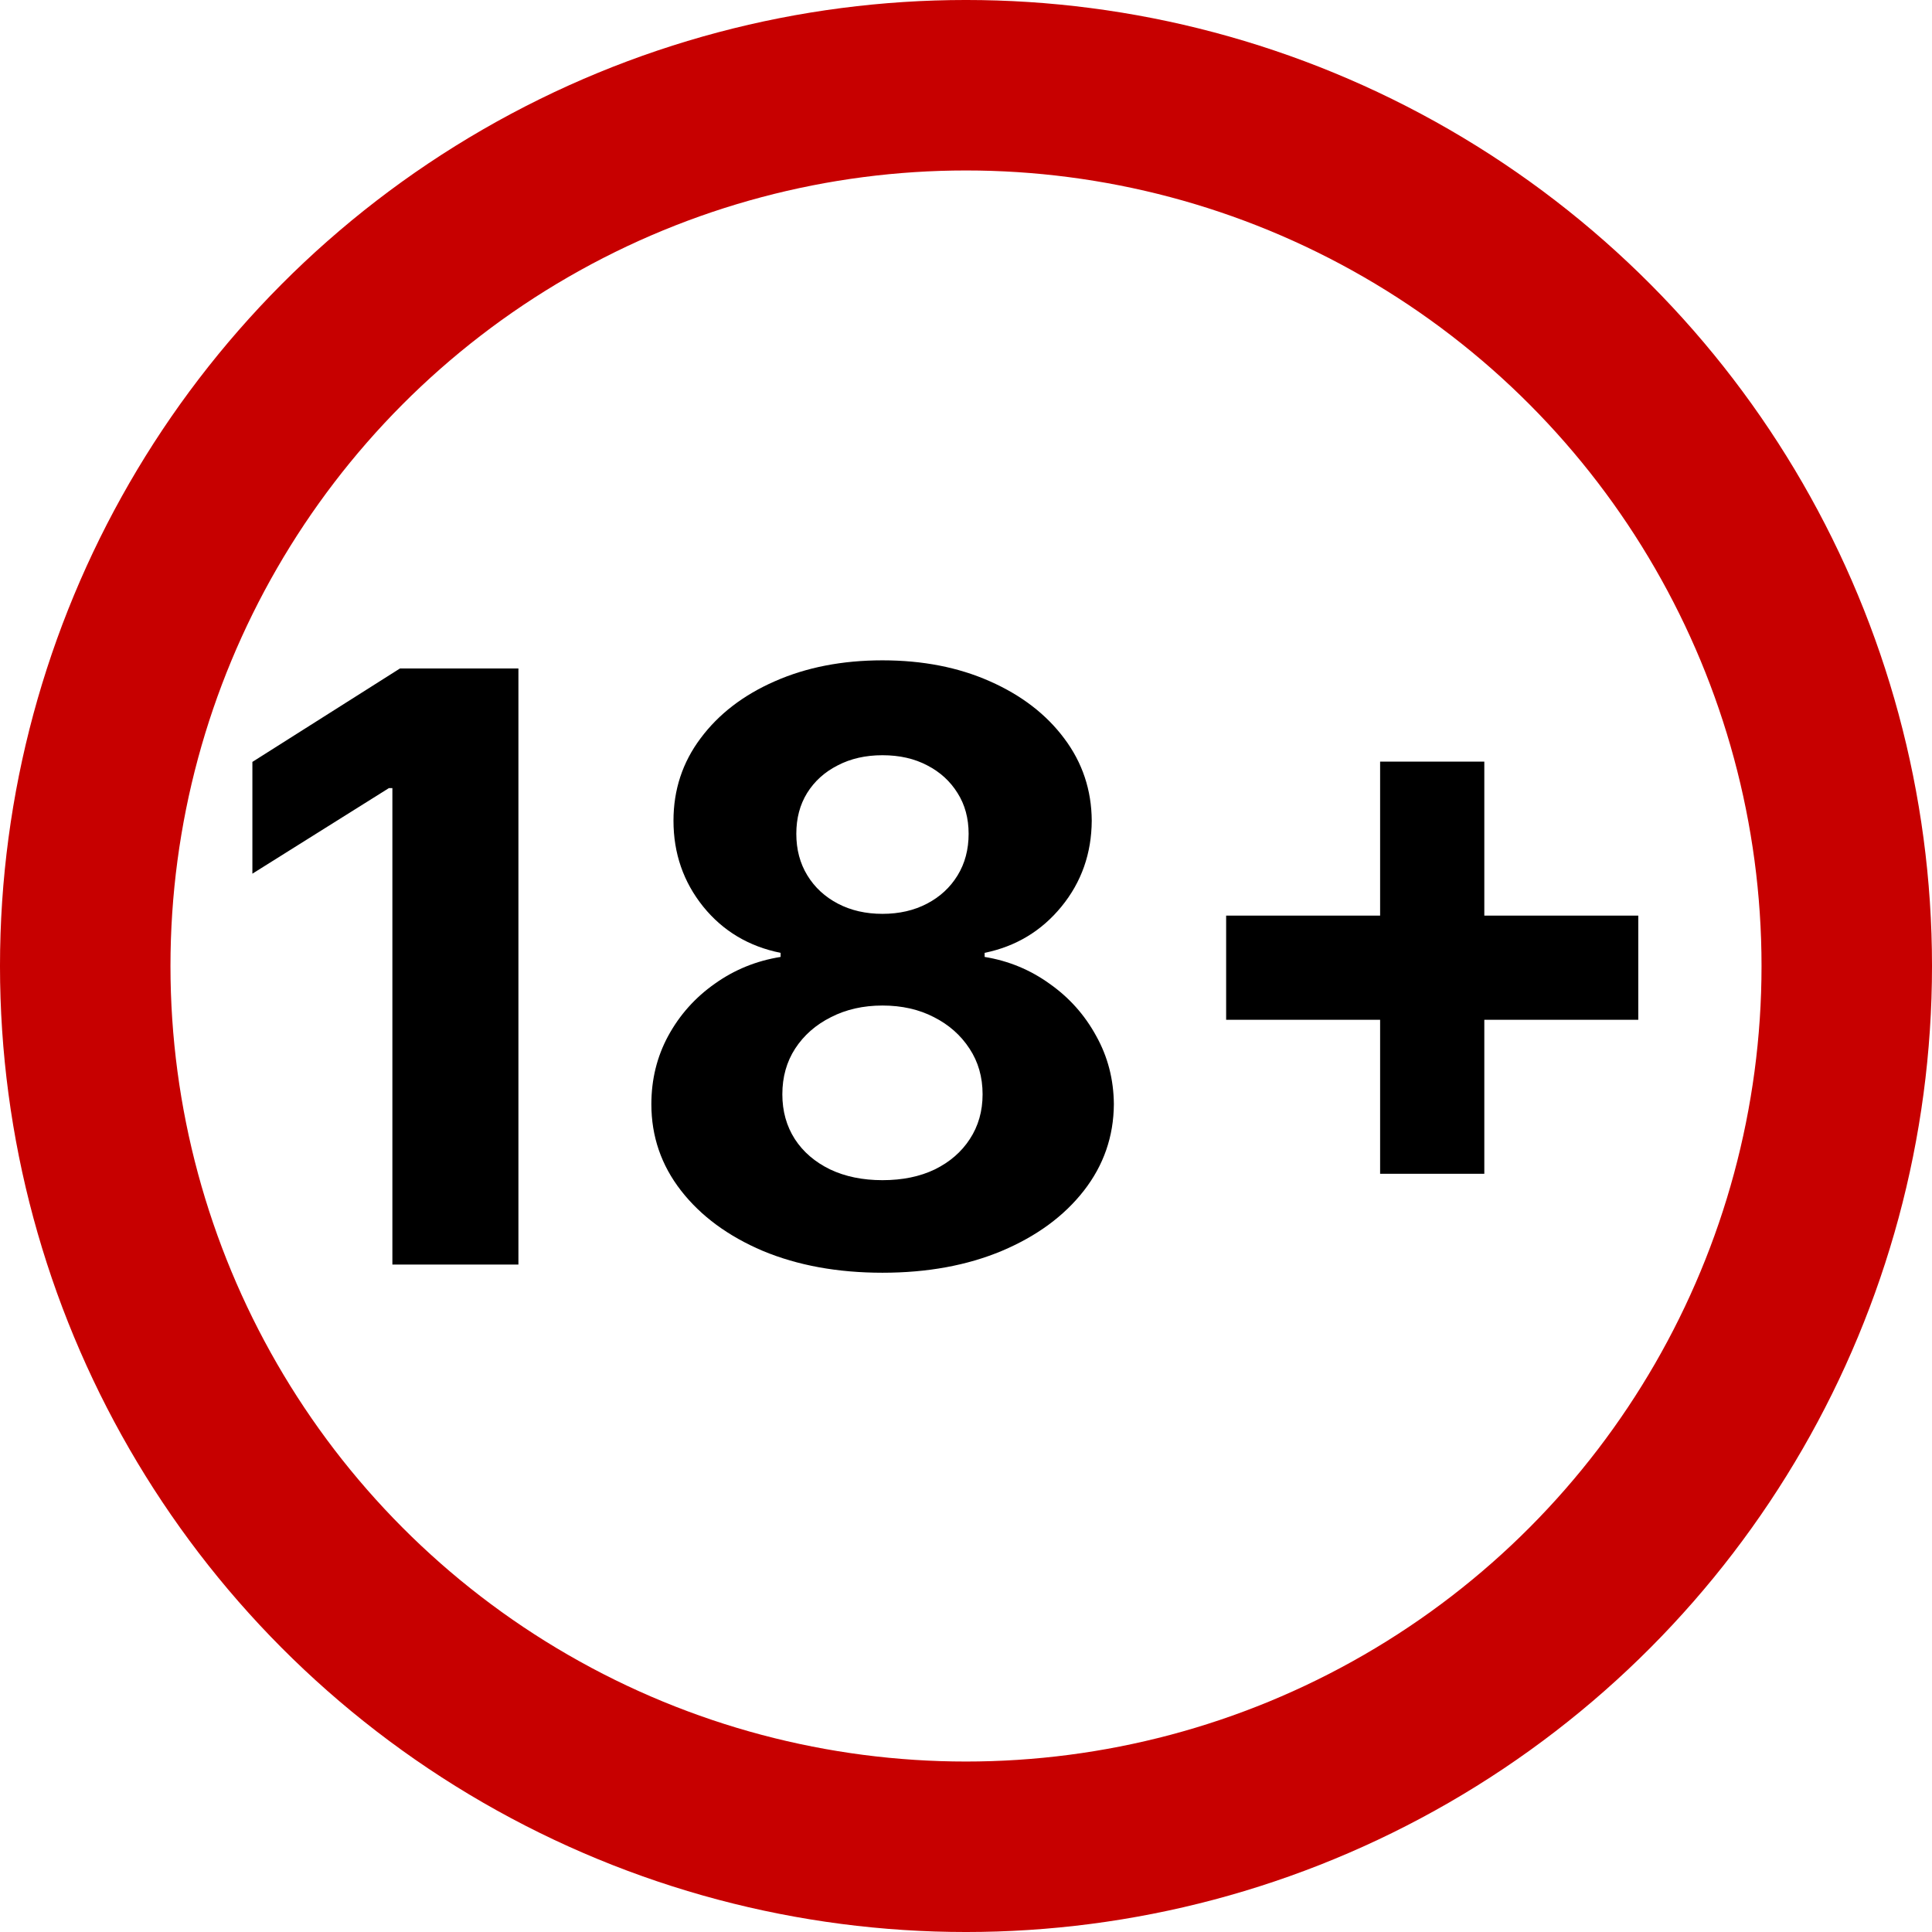
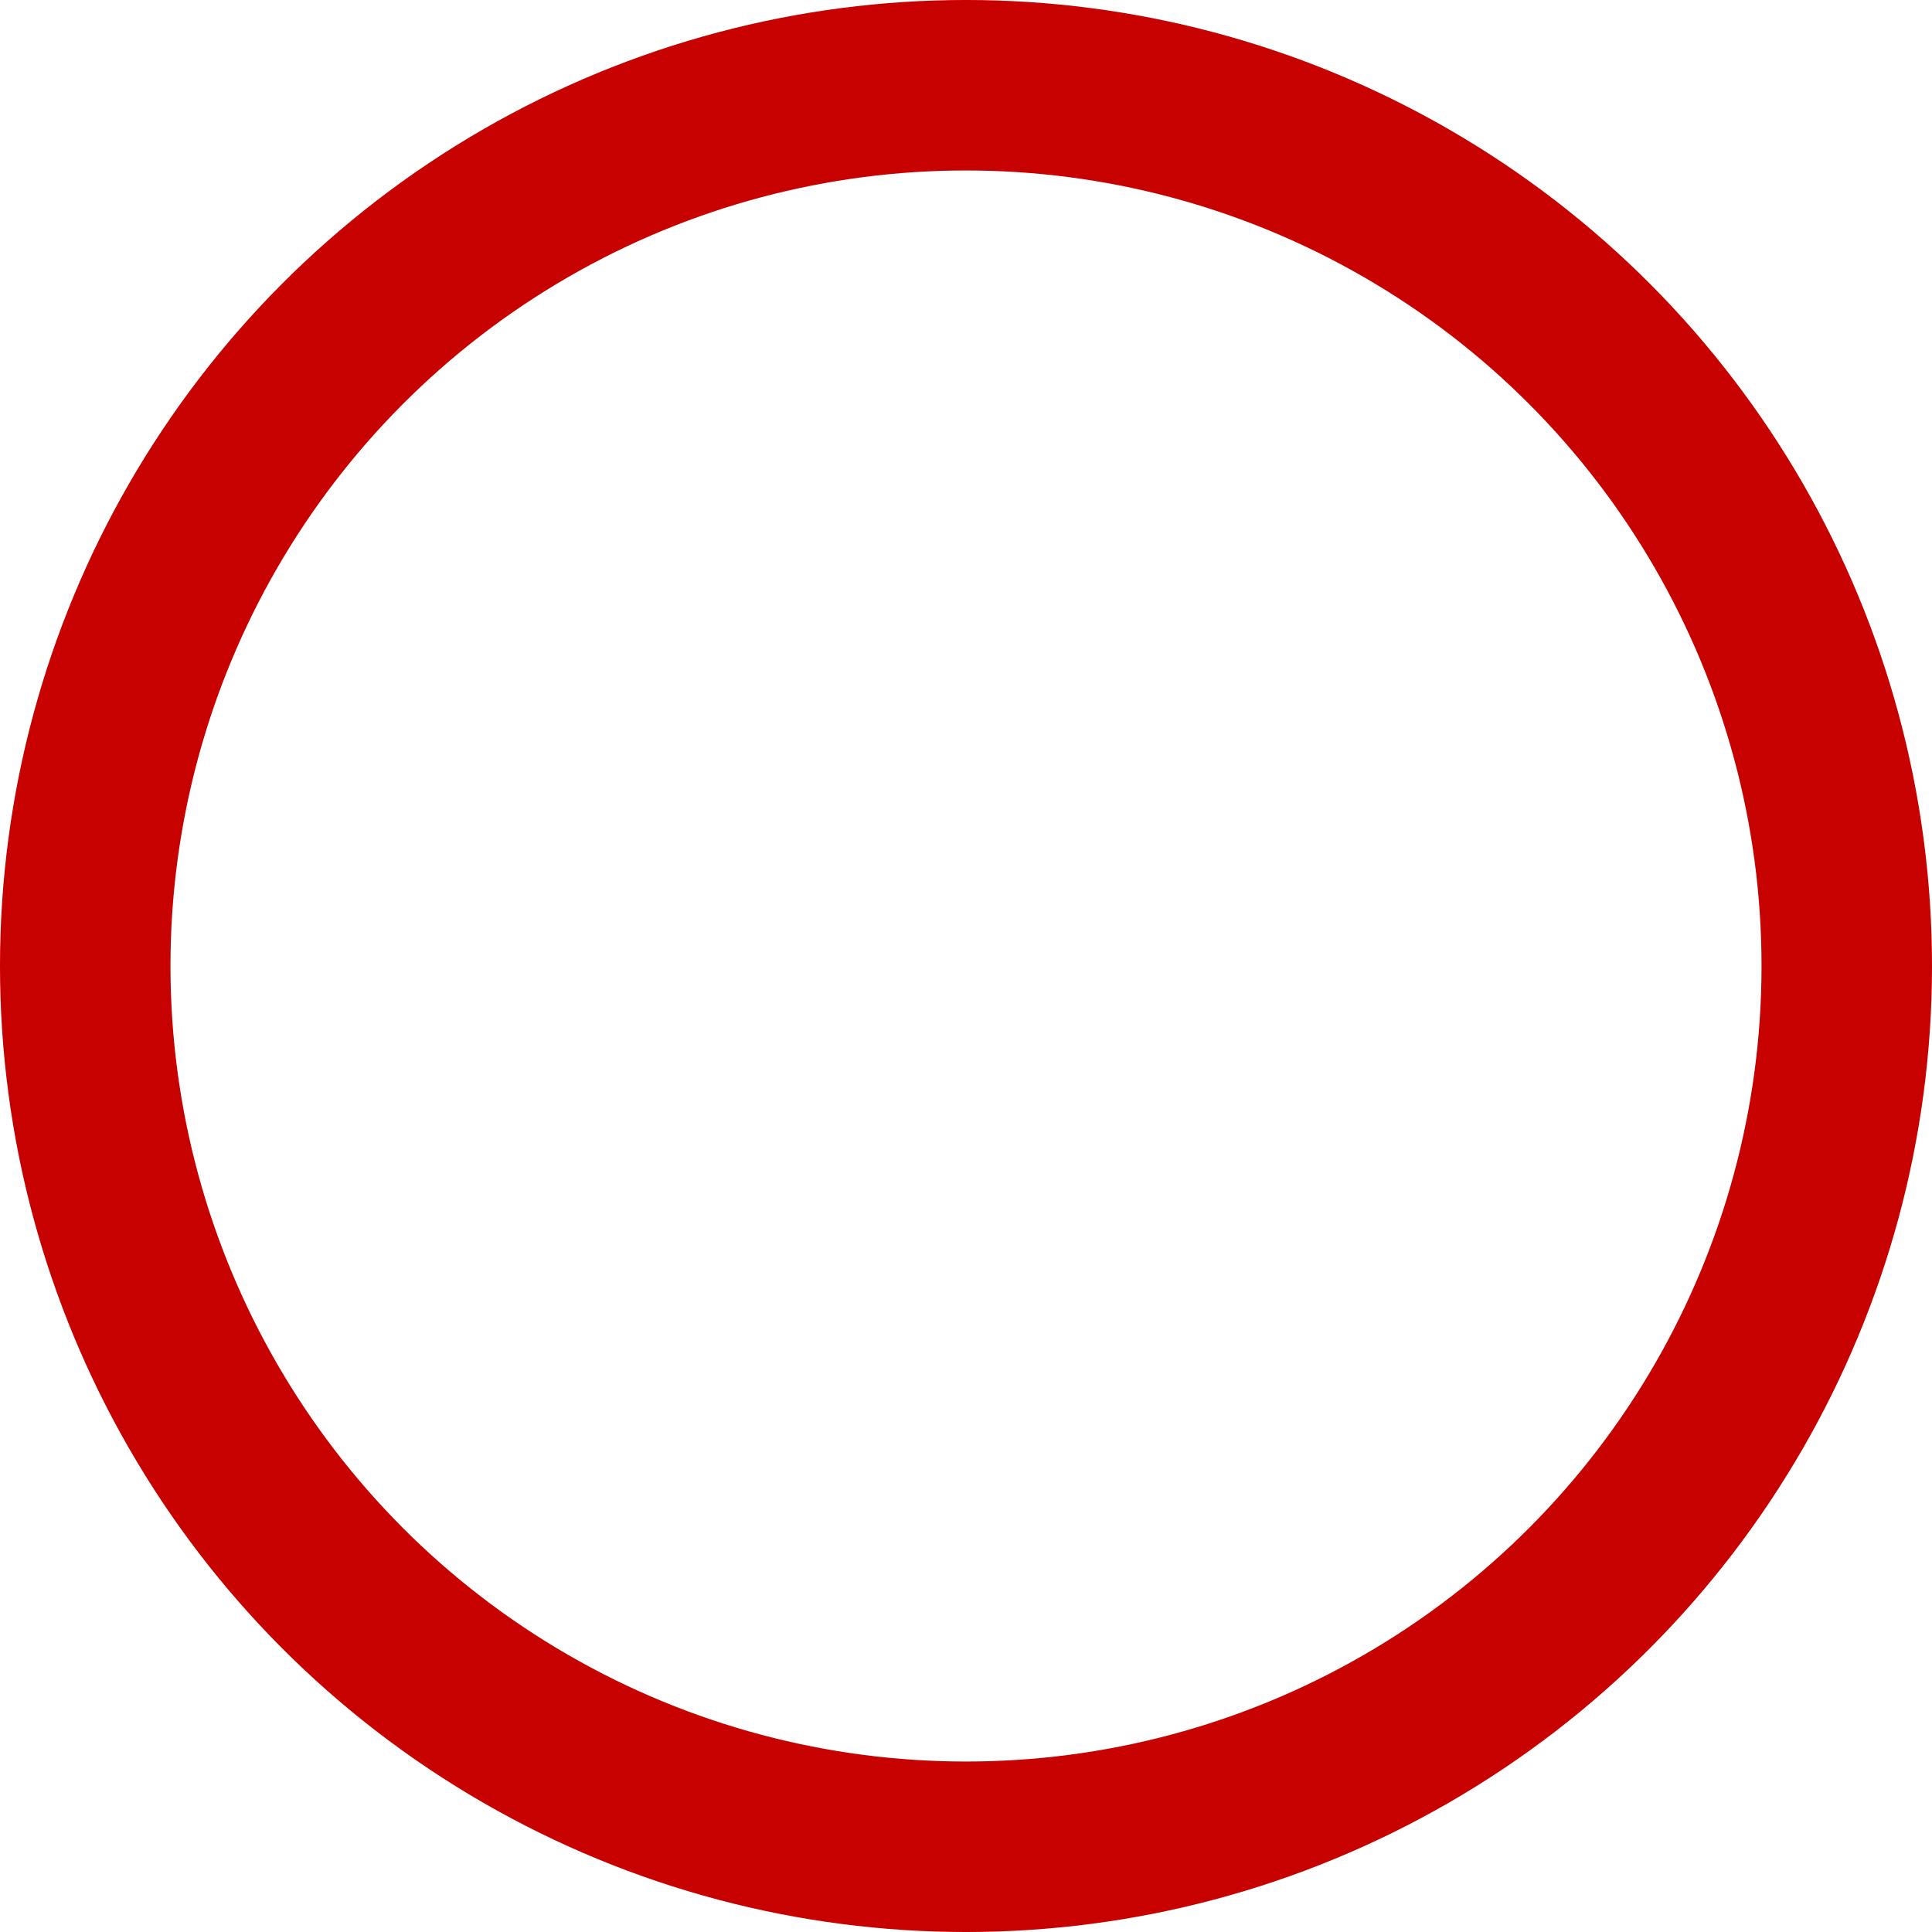
<svg xmlns="http://www.w3.org/2000/svg" width="165" height="165" viewBox="0 0 165 165" fill="none">
  <circle cx="82.5" cy="82.5" r="75.221" stroke="#C70000" stroke-width="14.559" />
-   <path d="M44.275 57.091V108H33.511V67.308H33.213L21.555 74.616V65.07L34.158 57.091H44.275ZM75.366 108.696C71.538 108.696 68.132 108.075 65.149 106.832C62.183 105.572 59.855 103.857 58.164 101.686C56.474 99.515 55.629 97.054 55.629 94.303C55.629 92.182 56.109 90.235 57.071 88.462C58.048 86.672 59.374 85.189 61.048 84.012C62.721 82.819 64.594 82.057 66.666 81.725V81.377C63.948 80.83 61.744 79.513 60.053 77.425C58.363 75.32 57.518 72.876 57.518 70.092C57.518 67.457 58.288 65.112 59.83 63.057C61.371 60.985 63.484 59.361 66.168 58.185C68.87 56.992 71.936 56.395 75.366 56.395C78.796 56.395 81.854 56.992 84.538 58.185C87.24 59.378 89.361 61.01 90.902 63.082C92.443 65.137 93.222 67.473 93.239 70.092C93.222 72.892 92.361 75.337 90.654 77.425C88.947 79.513 86.759 80.83 84.091 81.377V81.725C86.129 82.057 87.977 82.819 89.634 84.012C91.308 85.189 92.634 86.672 93.612 88.462C94.606 90.235 95.111 92.182 95.128 94.303C95.111 97.054 94.258 99.515 92.568 101.686C90.877 103.857 88.541 105.572 85.558 106.832C82.591 108.075 79.194 108.696 75.366 108.696ZM75.366 100.791C77.073 100.791 78.564 100.485 79.84 99.871C81.116 99.242 82.111 98.38 82.823 97.286C83.552 96.176 83.917 94.9 83.917 93.458C83.917 91.983 83.544 90.682 82.799 89.555C82.053 88.412 81.042 87.517 79.766 86.871C78.49 86.208 77.023 85.876 75.366 85.876C73.725 85.876 72.259 86.208 70.966 86.871C69.674 87.517 68.654 88.412 67.909 89.555C67.179 90.682 66.815 91.983 66.815 93.458C66.815 94.9 67.171 96.176 67.884 97.286C68.596 98.38 69.599 99.242 70.891 99.871C72.184 100.485 73.676 100.791 75.366 100.791ZM75.366 78.046C76.791 78.046 78.059 77.756 79.169 77.176C80.279 76.596 81.15 75.792 81.779 74.765C82.409 73.737 82.724 72.553 82.724 71.21C82.724 69.885 82.409 68.724 81.779 67.73C81.15 66.719 80.288 65.932 79.194 65.369C78.1 64.789 76.824 64.499 75.366 64.499C73.924 64.499 72.648 64.789 71.538 65.369C70.427 65.932 69.558 66.719 68.928 67.73C68.315 68.724 68.008 69.885 68.008 71.21C68.008 72.553 68.323 73.737 68.953 74.765C69.582 75.792 70.452 76.596 71.563 77.176C72.673 77.756 73.941 78.046 75.366 78.046ZM117.867 100.244V65.046H126.766V100.244H117.867ZM104.717 87.094V78.195H139.916V87.094H104.717Z" fill="black" />
</svg>